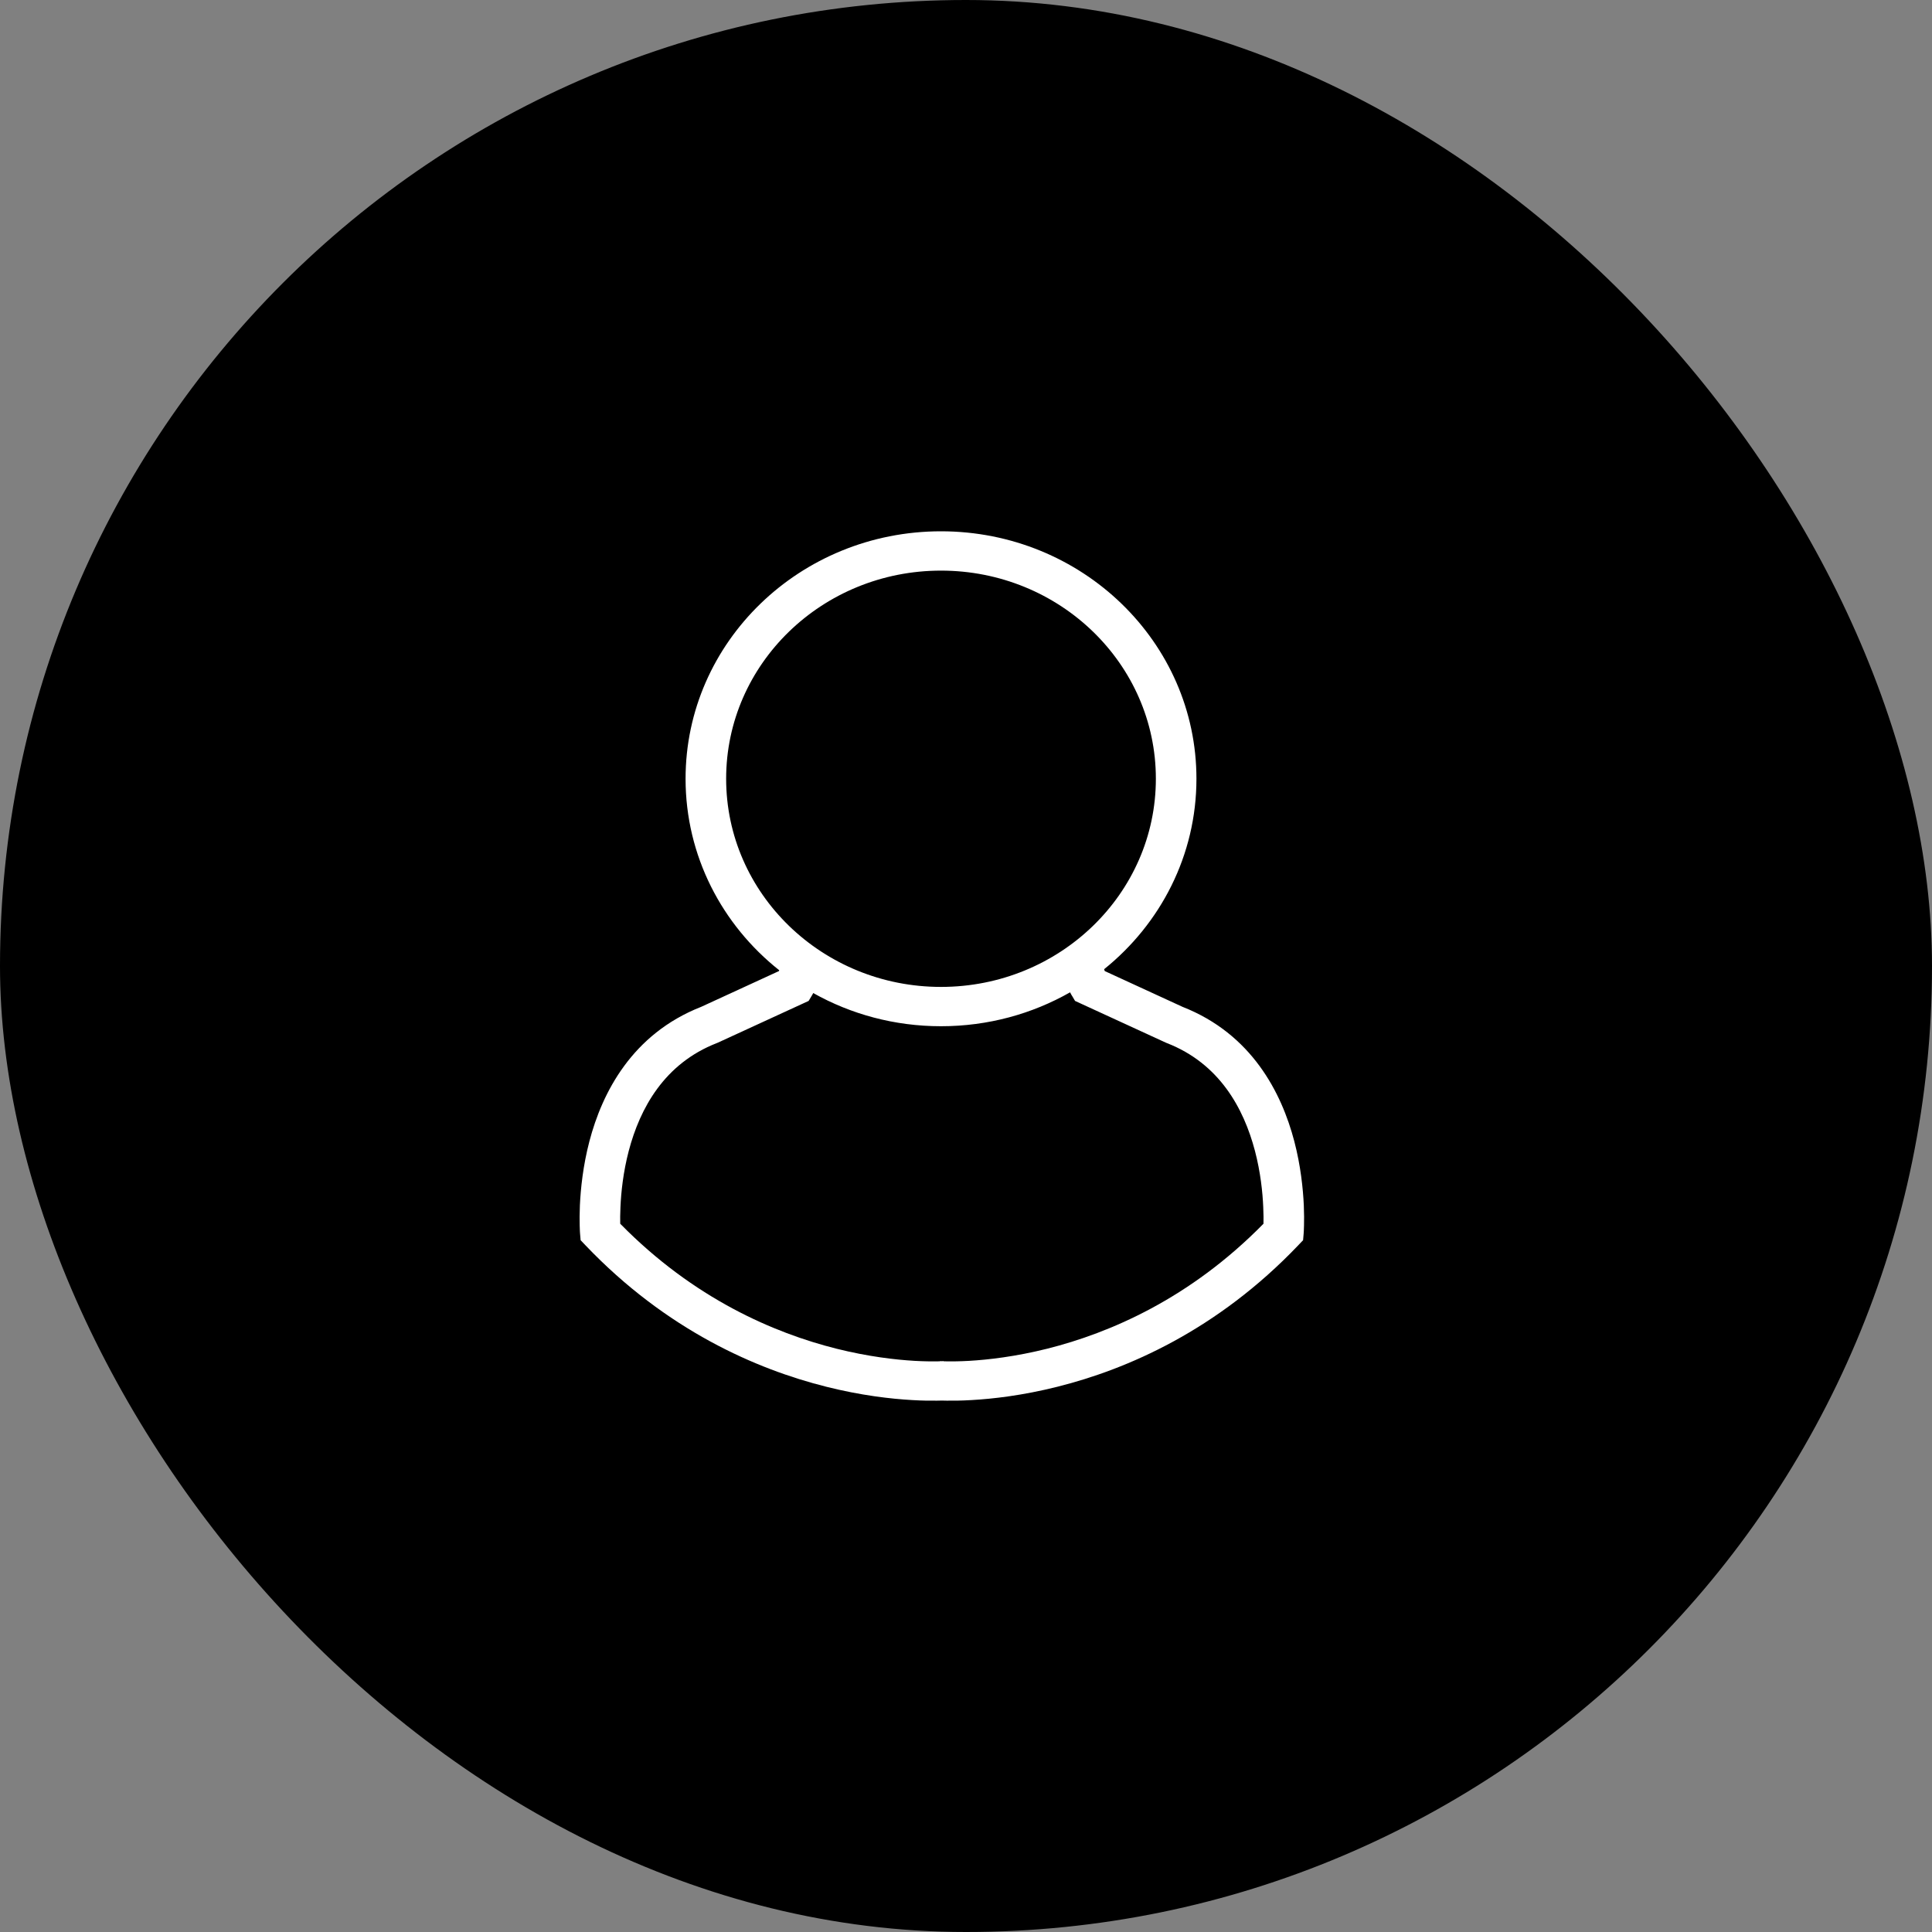
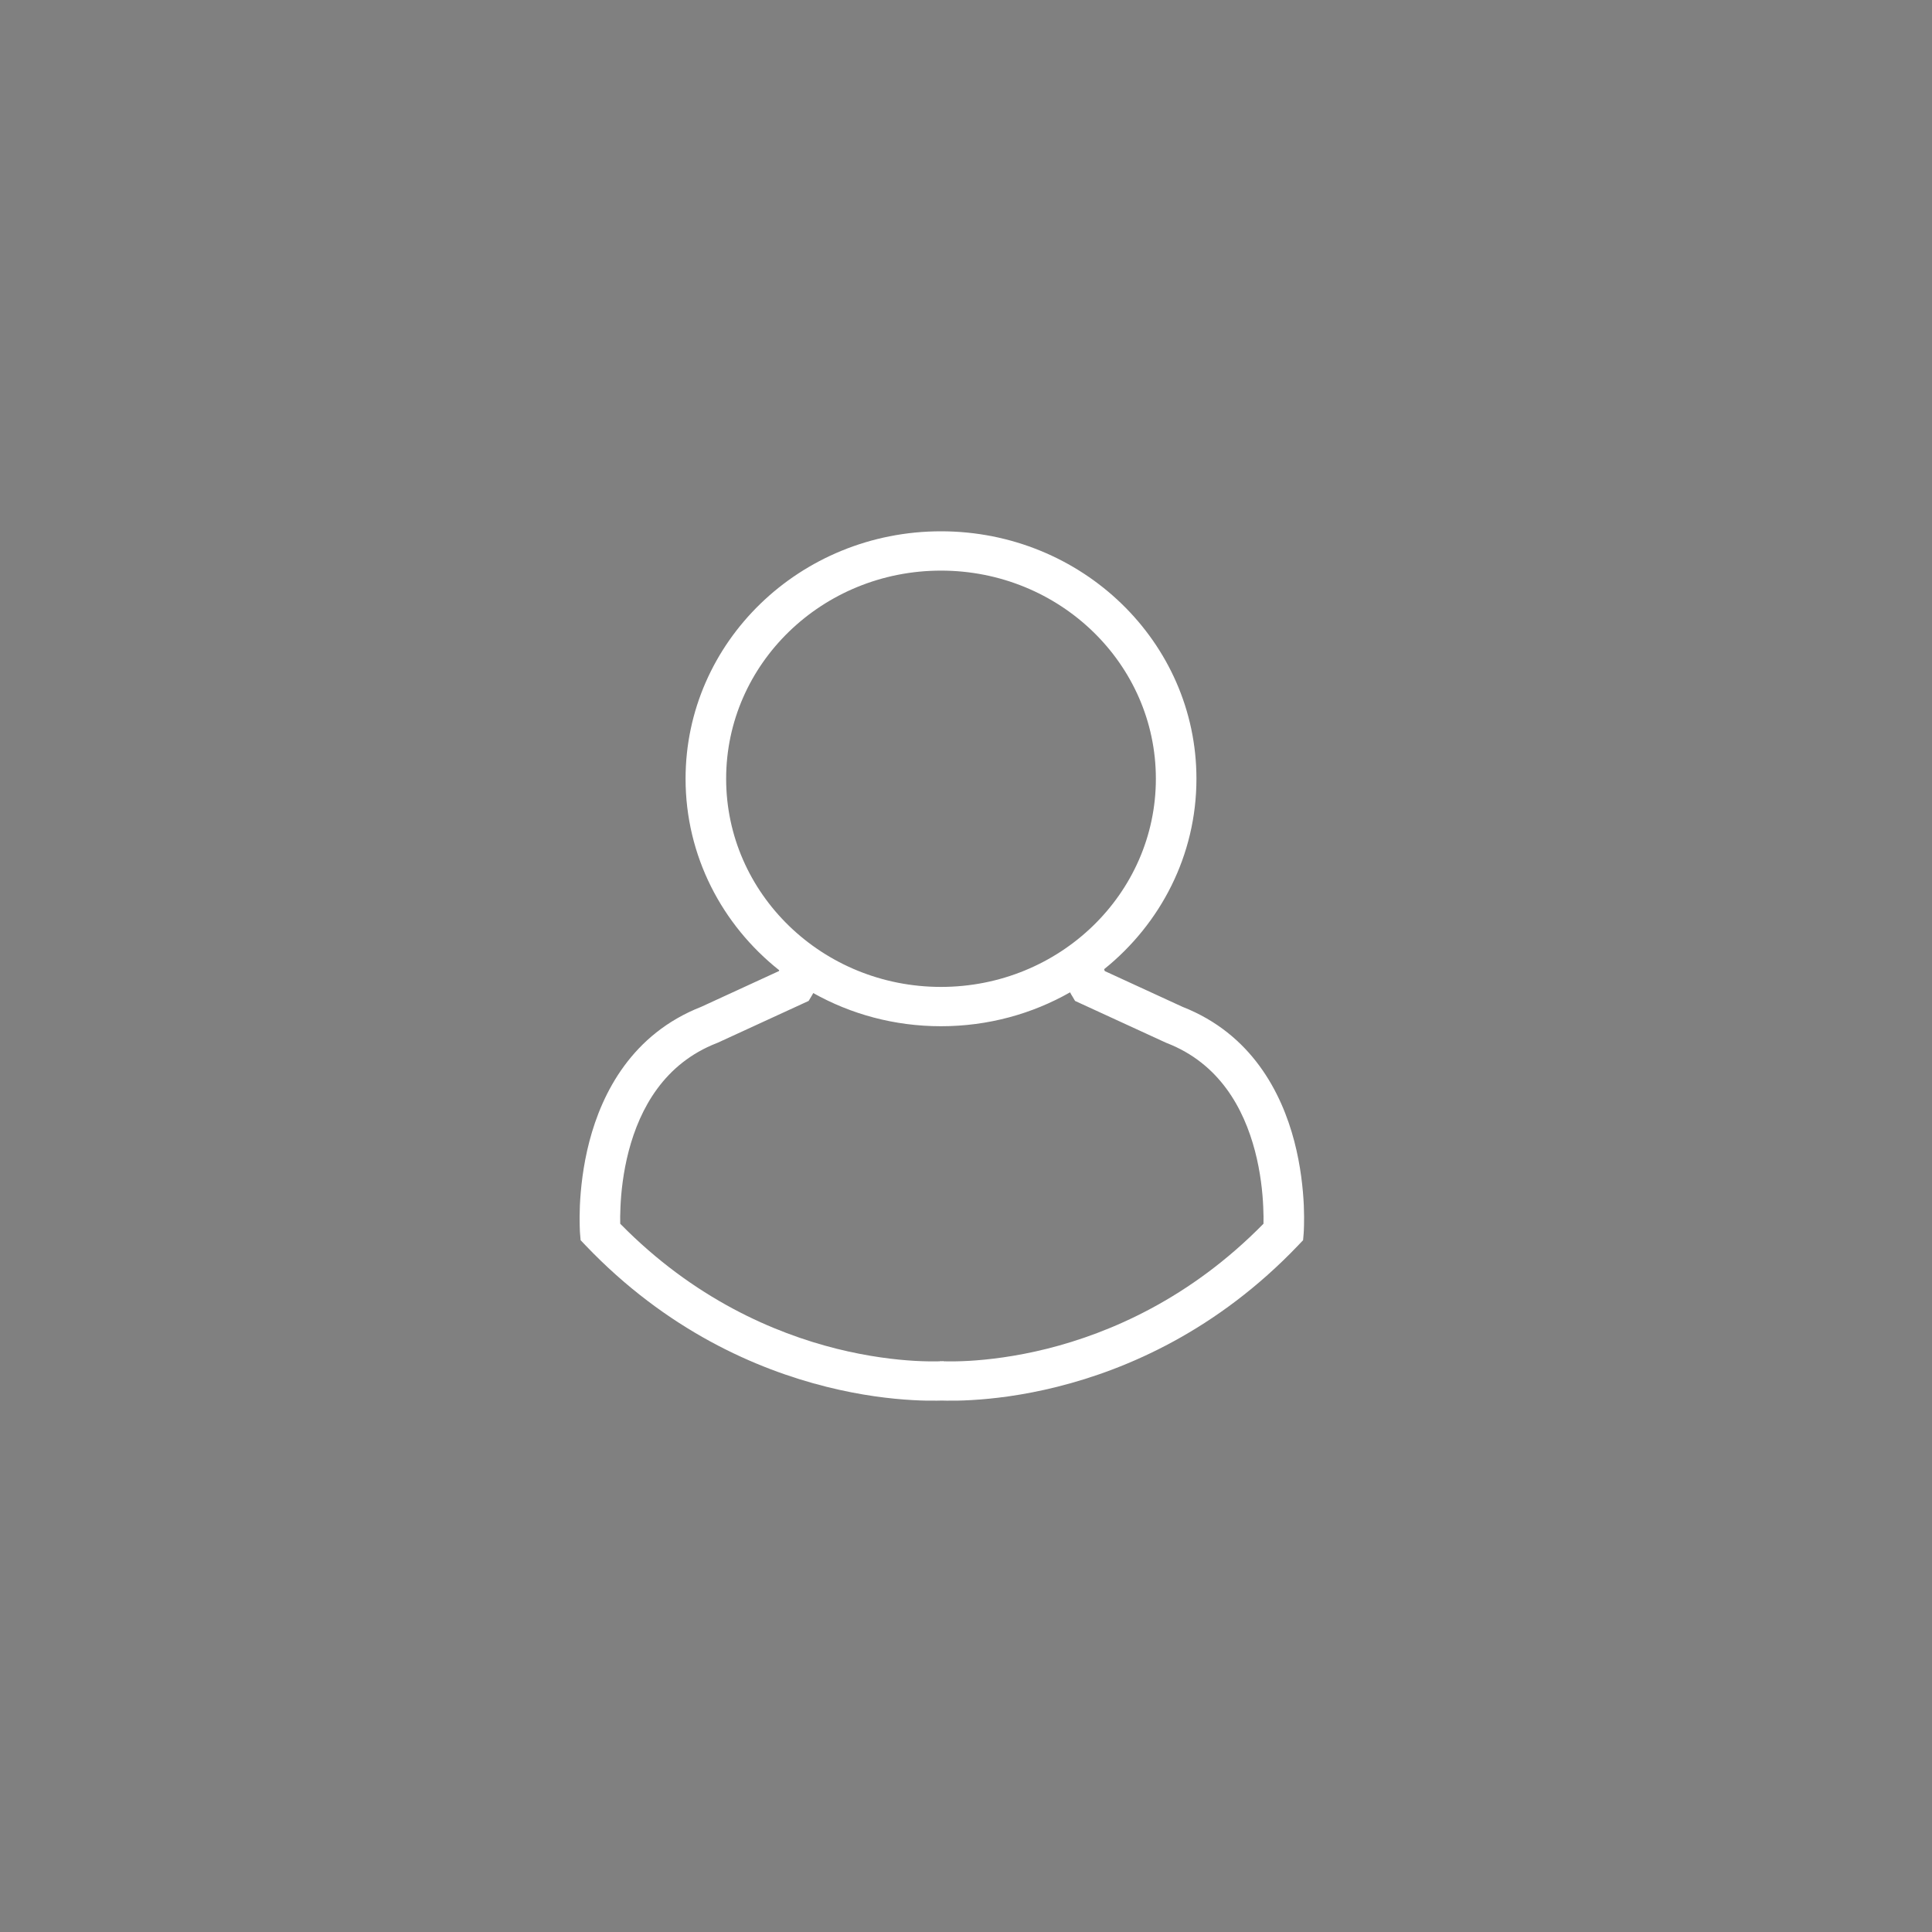
<svg xmlns="http://www.w3.org/2000/svg" width="40" height="40" viewBox="0 0 40 40" fill="none">
  <rect x="0" y="0" width="40" height="40" fill="#808080" stroke="none" />
-   <rect width="40" height="40" rx="20" fill="black" />
  <path fill-rule="evenodd" clip-rule="evenodd" d="M19.482 11C16.562 11 14.194 13.294 14.194 16.123C14.194 17.721 14.949 19.149 16.133 20.088L16.127 20.105L14.516 20.846C13.087 21.407 12.467 22.621 12.203 23.629C12.07 24.138 12.022 24.611 12.006 24.955C11.999 25.128 11.999 25.27 12.002 25.371C12.003 25.421 12.005 25.461 12.006 25.489L12.008 25.522L12.009 25.531L12.009 25.534L12.009 25.535C12.009 25.536 12.009 25.536 12.428 25.505L12.009 25.535L12.021 25.677L12.12 25.781C13.801 27.544 15.663 28.349 17.107 28.711C17.828 28.892 18.445 28.962 18.885 28.987C19.105 29 19.281 29.001 19.404 28.999C19.441 28.999 19.473 28.998 19.5 28.997C19.527 28.998 19.559 28.999 19.596 28.999C19.719 29.001 19.895 29 20.115 28.987C20.555 28.962 21.172 28.892 21.893 28.711C23.337 28.349 25.199 27.544 26.88 25.781L26.979 25.677L26.991 25.536L26.572 25.505C26.991 25.536 26.991 25.537 26.991 25.536L26.991 25.534L26.991 25.531L26.992 25.522L26.992 25.509L26.994 25.489C26.995 25.461 26.997 25.421 26.998 25.371C27.001 25.27 27.001 25.128 26.994 24.955C26.978 24.611 26.93 24.138 26.797 23.629C26.533 22.621 25.913 21.407 24.484 20.846L22.873 20.105L22.865 20.083L22.86 20.066C24.027 19.127 24.771 17.709 24.771 16.123C24.771 13.294 22.403 11 19.482 11ZM15.034 16.123C15.034 13.743 17.026 11.814 19.482 11.814C21.939 11.814 23.931 13.743 23.931 16.123C23.931 18.503 21.939 20.433 19.482 20.433C17.026 20.433 15.034 18.503 15.034 16.123ZM16.808 20.612L16.808 20.613C16.807 20.613 16.807 20.613 16.444 20.409L16.808 20.613L16.742 20.723L14.865 21.586L14.853 21.591L14.841 21.596C13.756 22.018 13.25 22.943 13.017 23.83C12.902 24.27 12.859 24.684 12.846 24.99C12.839 25.134 12.839 25.253 12.841 25.336C14.365 26.889 16.028 27.599 17.317 27.923C17.978 28.088 18.54 28.152 18.935 28.175C19.132 28.186 19.286 28.187 19.39 28.186C19.418 28.185 19.442 28.184 19.463 28.184L19.463 28.18L19.468 28.18L19.48 28.181L19.495 28.182L19.5 28.182L19.505 28.182L19.532 28.18L19.537 28.18L19.537 28.184L19.586 28.185L19.61 28.186C19.714 28.187 19.868 28.186 20.065 28.175C20.46 28.152 21.022 28.088 21.683 27.923C22.972 27.599 24.635 26.889 26.159 25.336C26.161 25.253 26.161 25.134 26.154 24.99C26.141 24.684 26.098 24.27 25.983 23.83C25.75 22.943 25.244 22.018 24.159 21.596L24.147 21.591L24.135 21.586L22.258 20.723L22.193 20.613L22.192 20.612L22.19 20.61L22.187 20.604L22.177 20.587C22.171 20.576 22.164 20.562 22.155 20.545C21.371 20.991 20.458 21.247 19.482 21.247C18.518 21.247 17.615 20.997 16.837 20.56C16.831 20.57 16.827 20.579 16.823 20.587L16.813 20.604L16.809 20.61L16.808 20.612Z" fill="white" />
</svg>